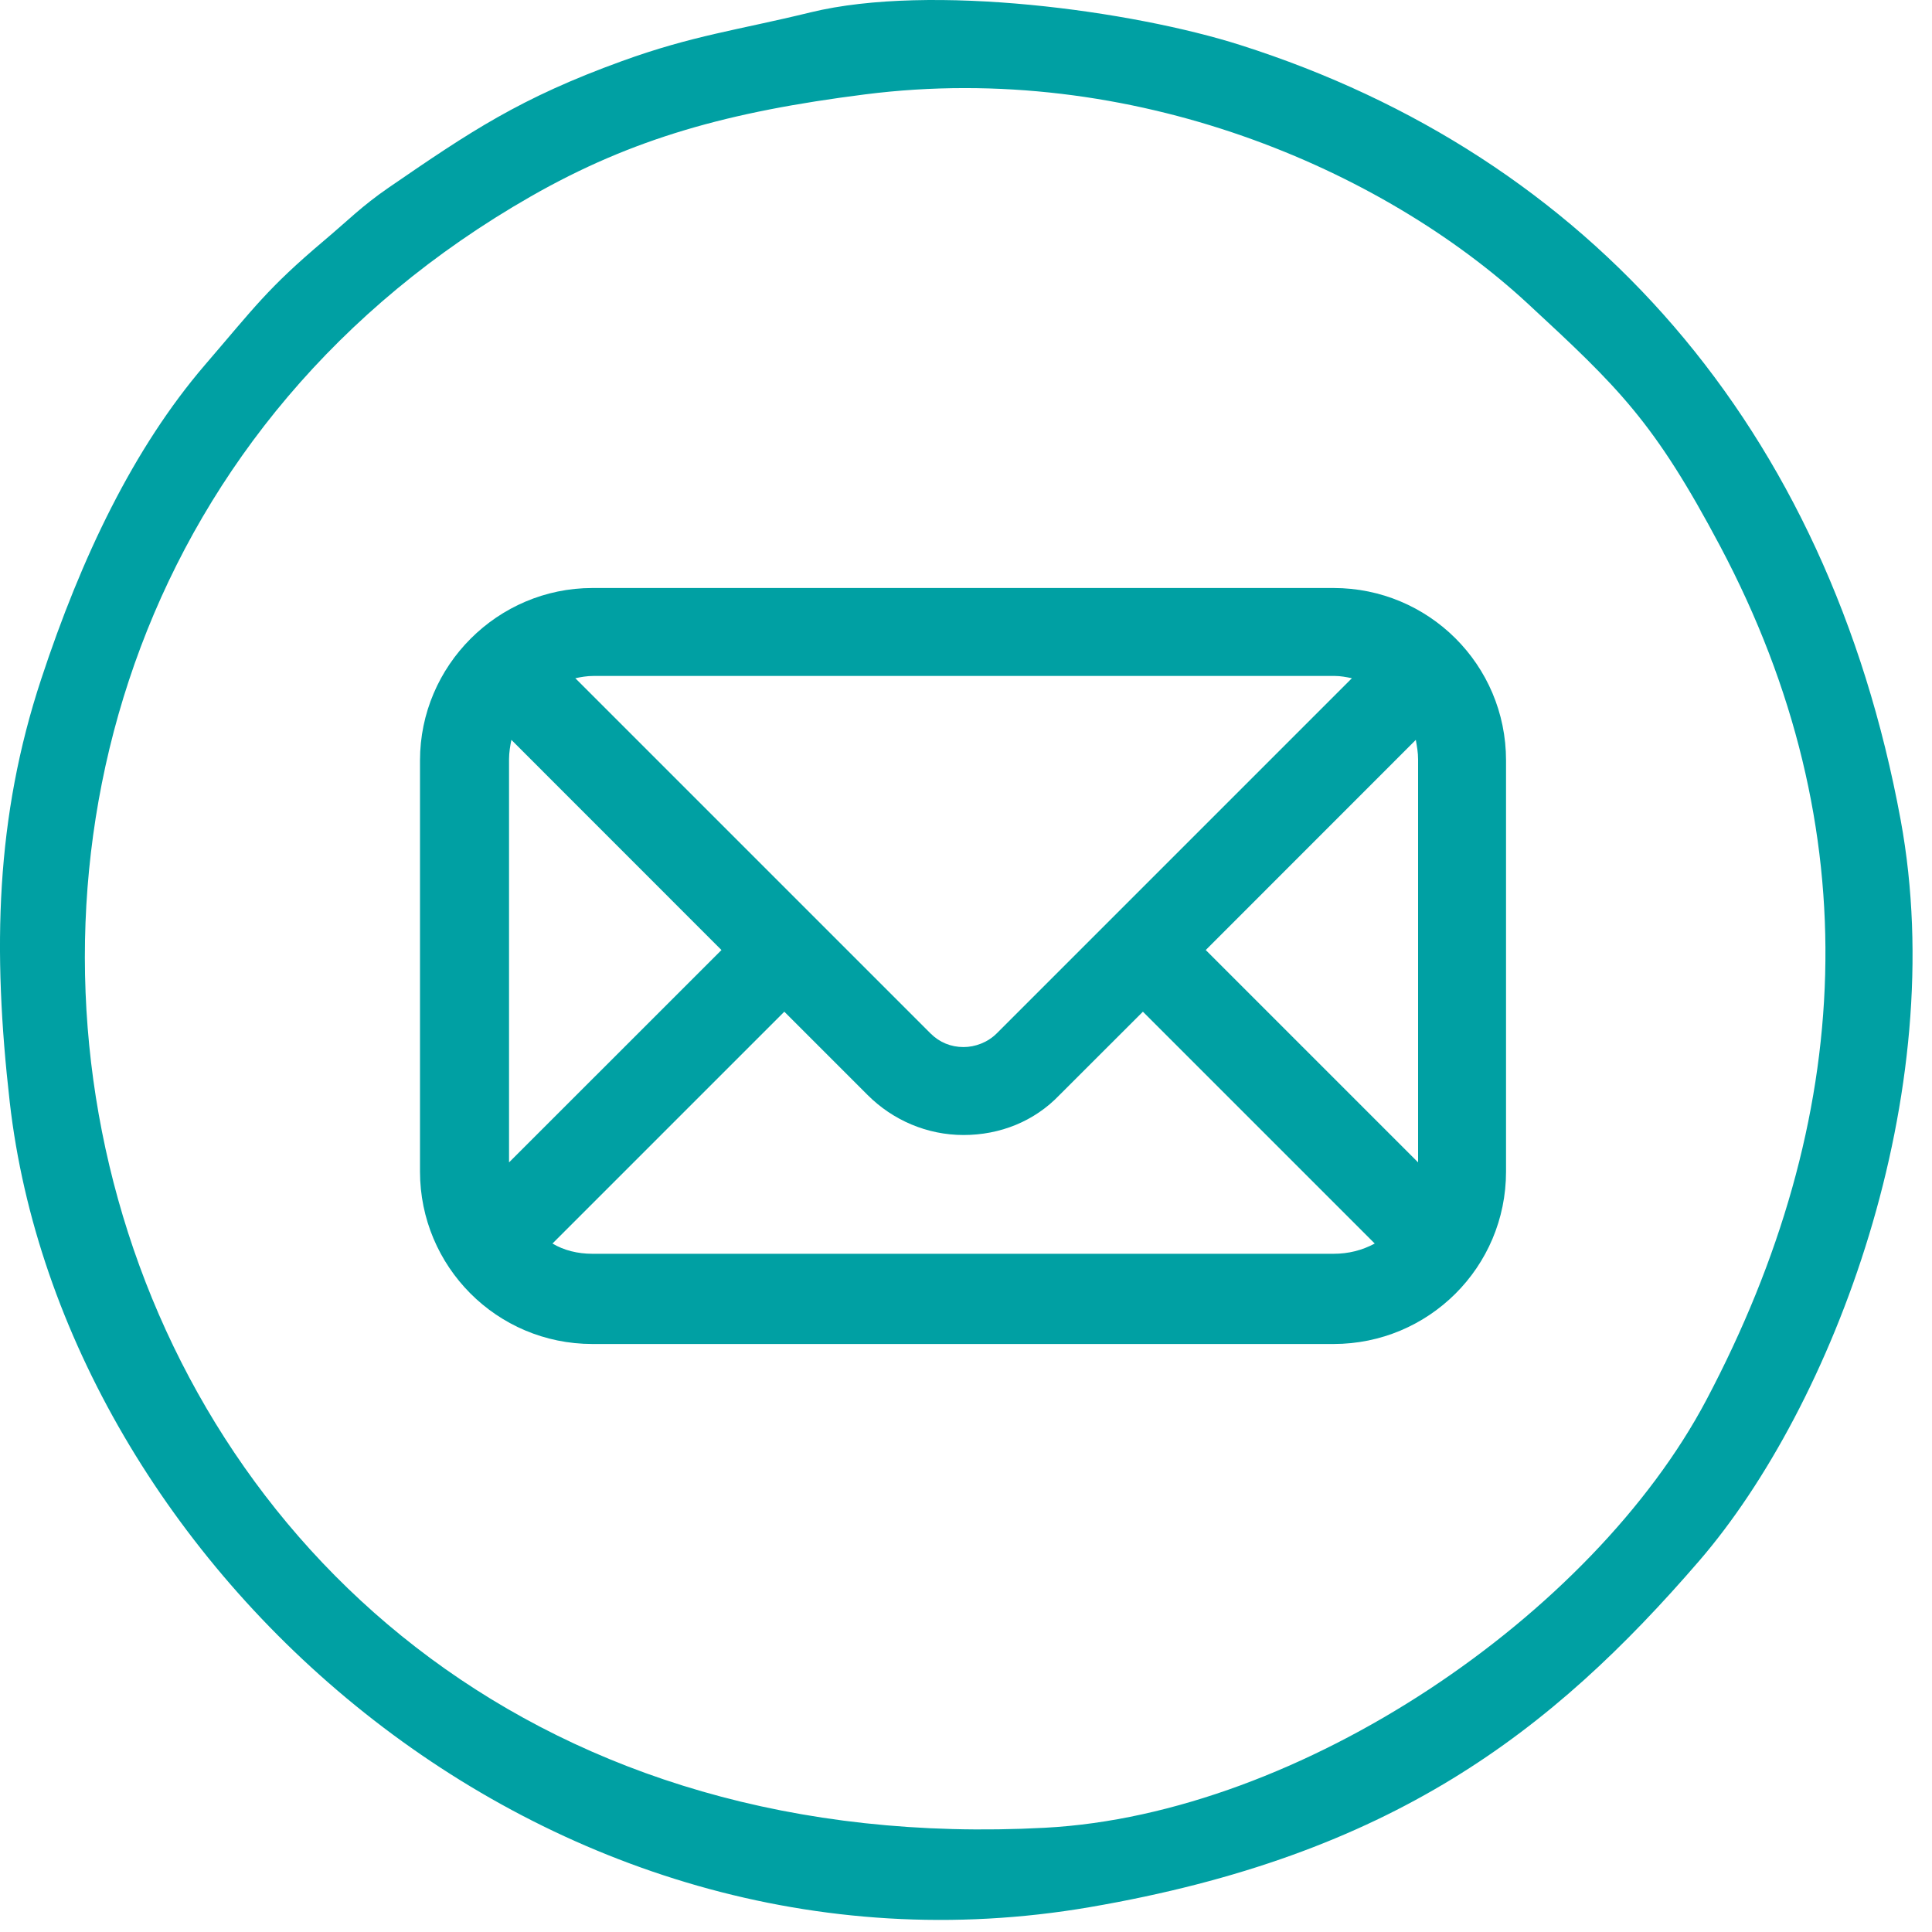
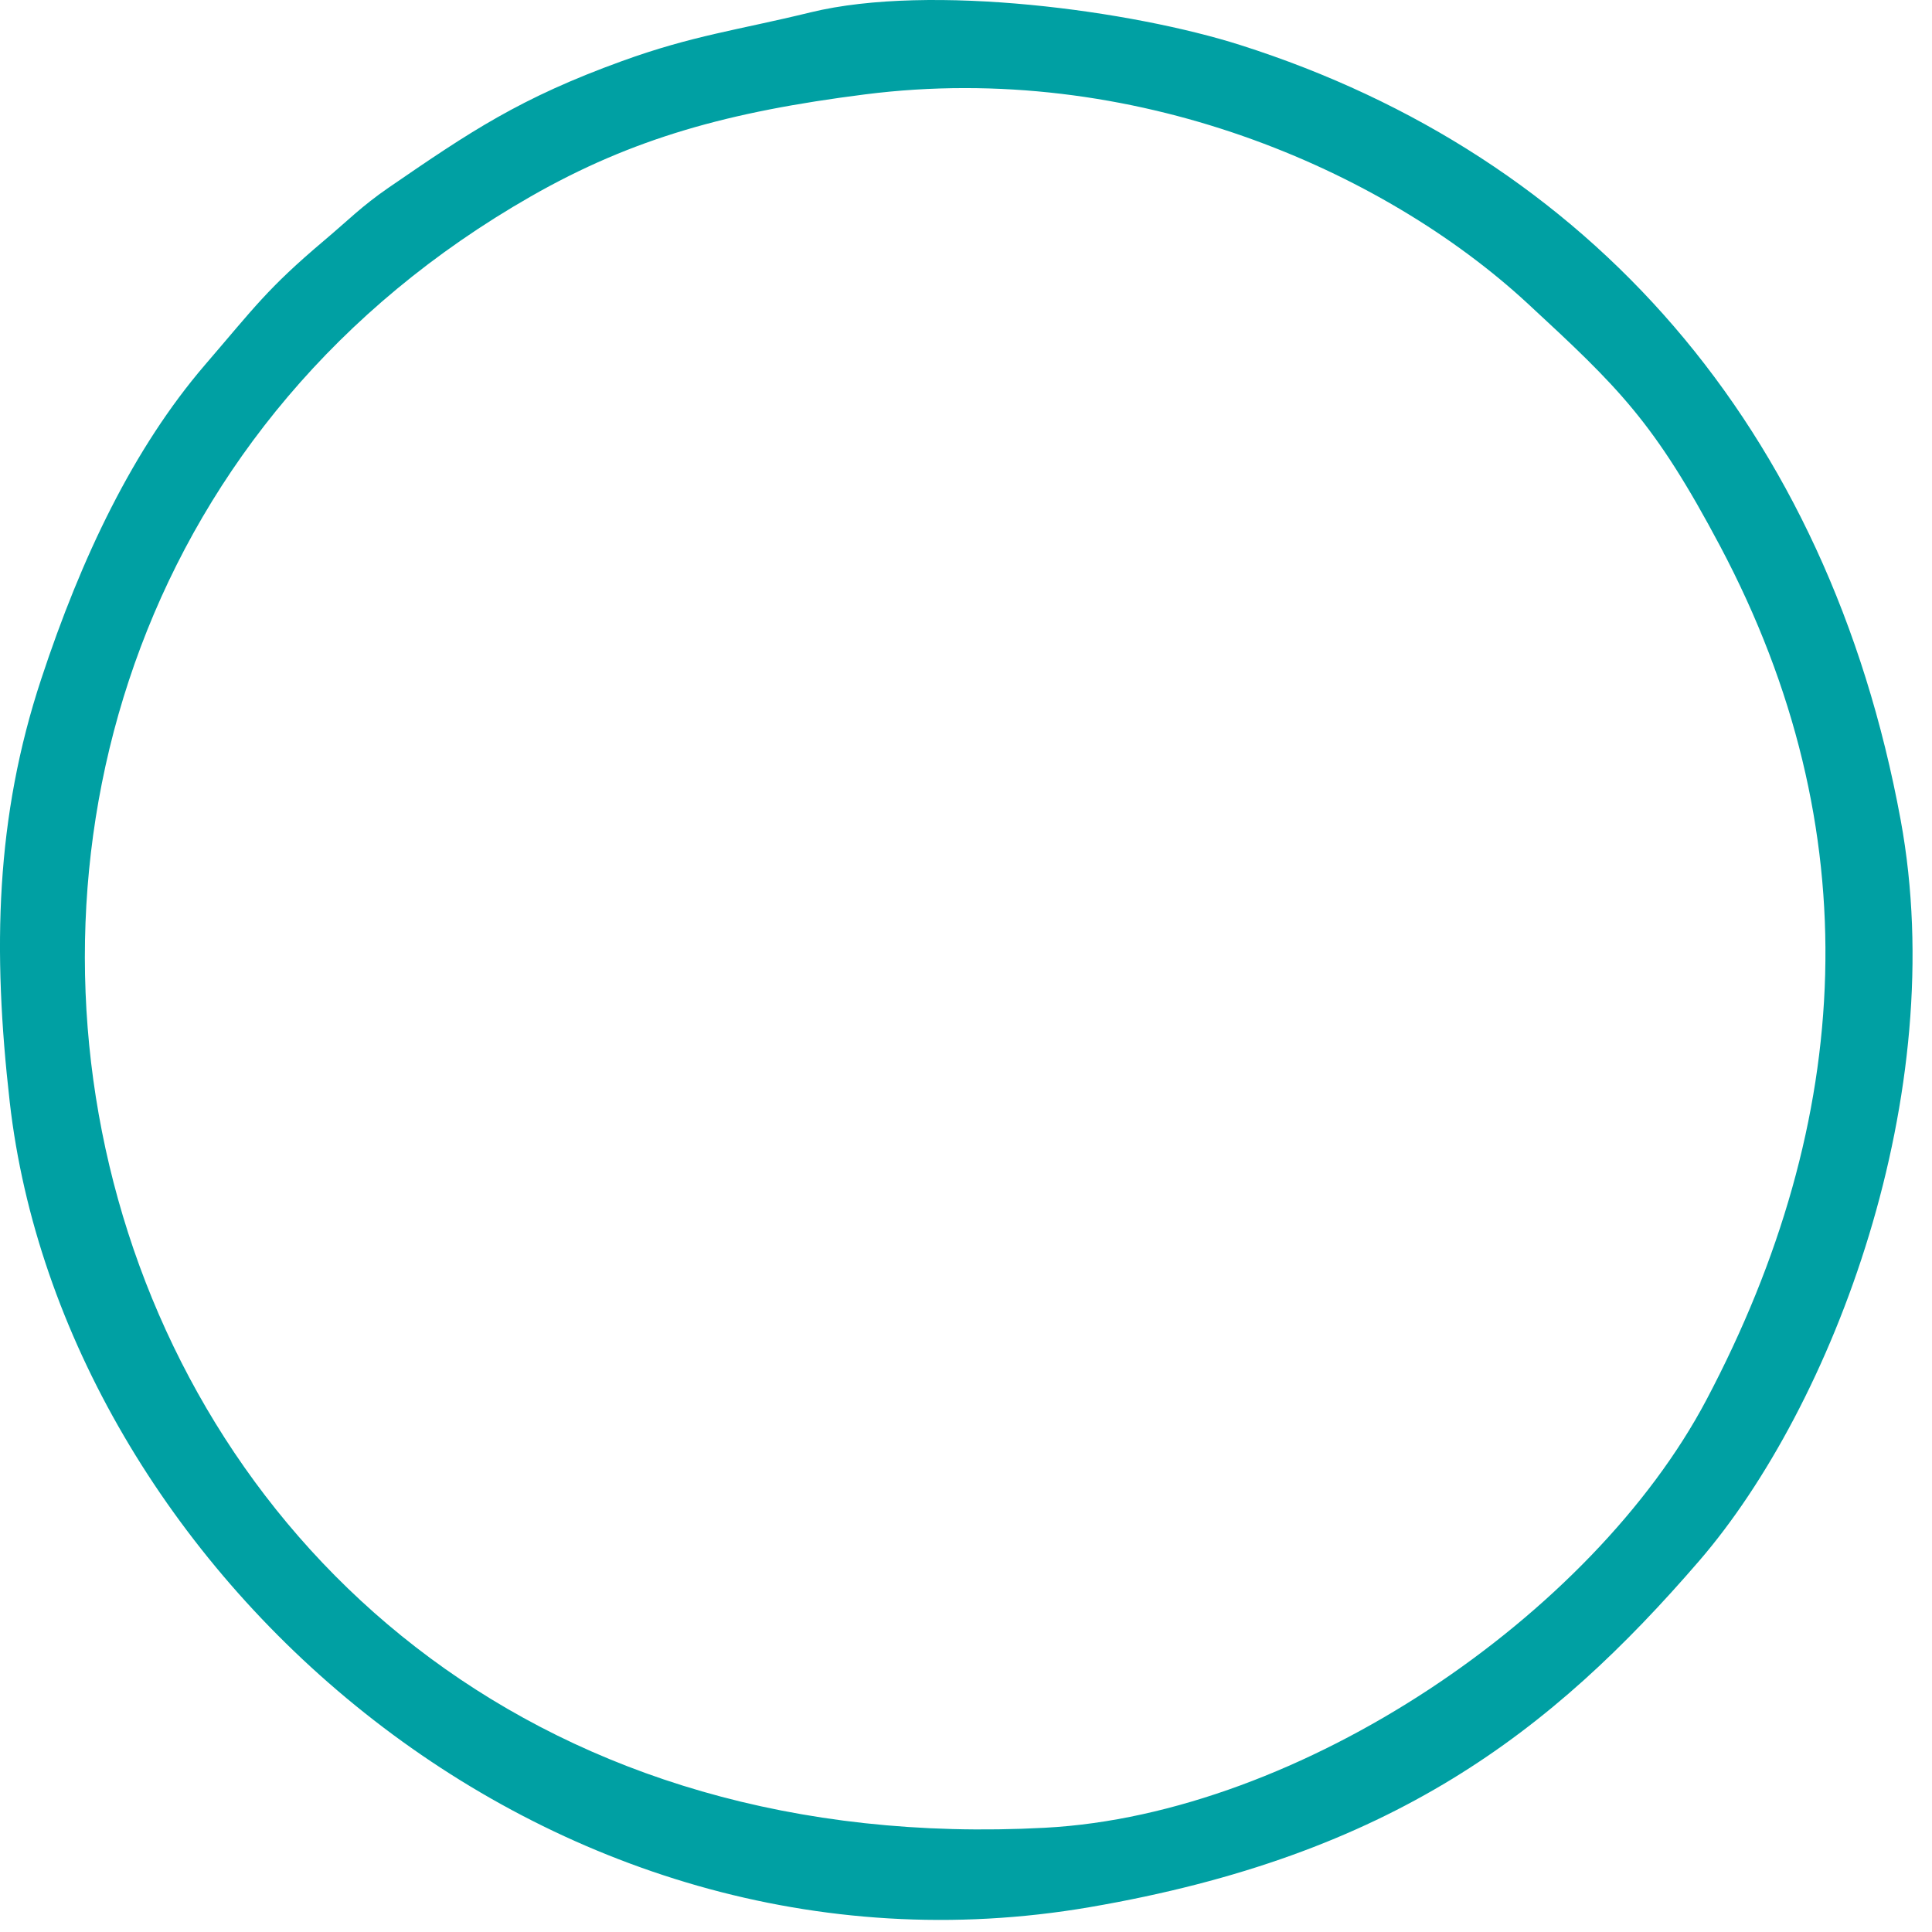
<svg xmlns="http://www.w3.org/2000/svg" width="23" height="23" viewBox="0 0 23 23" fill="none">
  <path fill-rule="evenodd" clip-rule="evenodd" d="M10.295 1.124C13.495 0.716 16.465 2.024 18.181 3.608C19.272 4.617 19.691 5.018 20.479 6.504C22.268 9.879 22.076 13.331 20.314 16.666C18.961 19.226 15.485 21.598 12.44 21.759C0.456 22.398 -2.961 7.644 6.32 2.338C7.533 1.645 8.674 1.33 10.295 1.124ZM9.65 0.147C8.774 0.361 8.253 0.42 7.405 0.727C6.188 1.168 5.599 1.566 4.625 2.235C4.303 2.457 4.149 2.619 3.857 2.865C3.18 3.437 3.029 3.66 2.44 4.344C1.589 5.336 0.97 6.631 0.491 8.083C-0.053 9.729 -0.091 11.305 0.116 13.12C0.743 18.62 6.472 23.82 12.974 22.704C16.566 22.088 18.466 20.624 20.229 18.581C21.823 16.733 23.227 13.024 22.627 9.762C21.764 5.08 18.919 1.858 14.768 0.537C13.485 0.128 11.082 -0.202 9.65 0.147Z" fill="#00A0A3" />
-   <path d="M15.876 7H7.053C5.924 7 5 7.924 5 9.053V13.947C5 15.075 5.911 16 7.053 16H15.876C17.005 16 17.929 15.089 17.929 13.947V9.053C17.929 7.911 17.005 7 15.876 7ZM7.066 8.047H15.89C15.958 8.047 16.026 8.06 16.094 8.074L11.866 12.302C11.757 12.411 11.607 12.465 11.471 12.465C11.322 12.465 11.186 12.411 11.077 12.302L6.849 8.074C6.917 8.06 6.985 8.047 7.066 8.047ZM6.06 9.039C6.06 8.958 6.074 8.876 6.088 8.808L8.589 11.31L6.06 13.838V9.039ZM15.876 14.926H7.053C6.876 14.926 6.713 14.885 6.577 14.804L9.337 12.044L10.329 13.036C10.628 13.335 11.036 13.512 11.471 13.512C11.906 13.512 12.314 13.349 12.613 13.036L13.606 12.044L16.366 14.804C16.216 14.885 16.053 14.926 15.876 14.926ZM16.882 13.838L14.354 11.31L16.855 8.808C16.869 8.89 16.882 8.958 16.882 9.039V13.838Z" fill="#00A0A3" />
</svg>